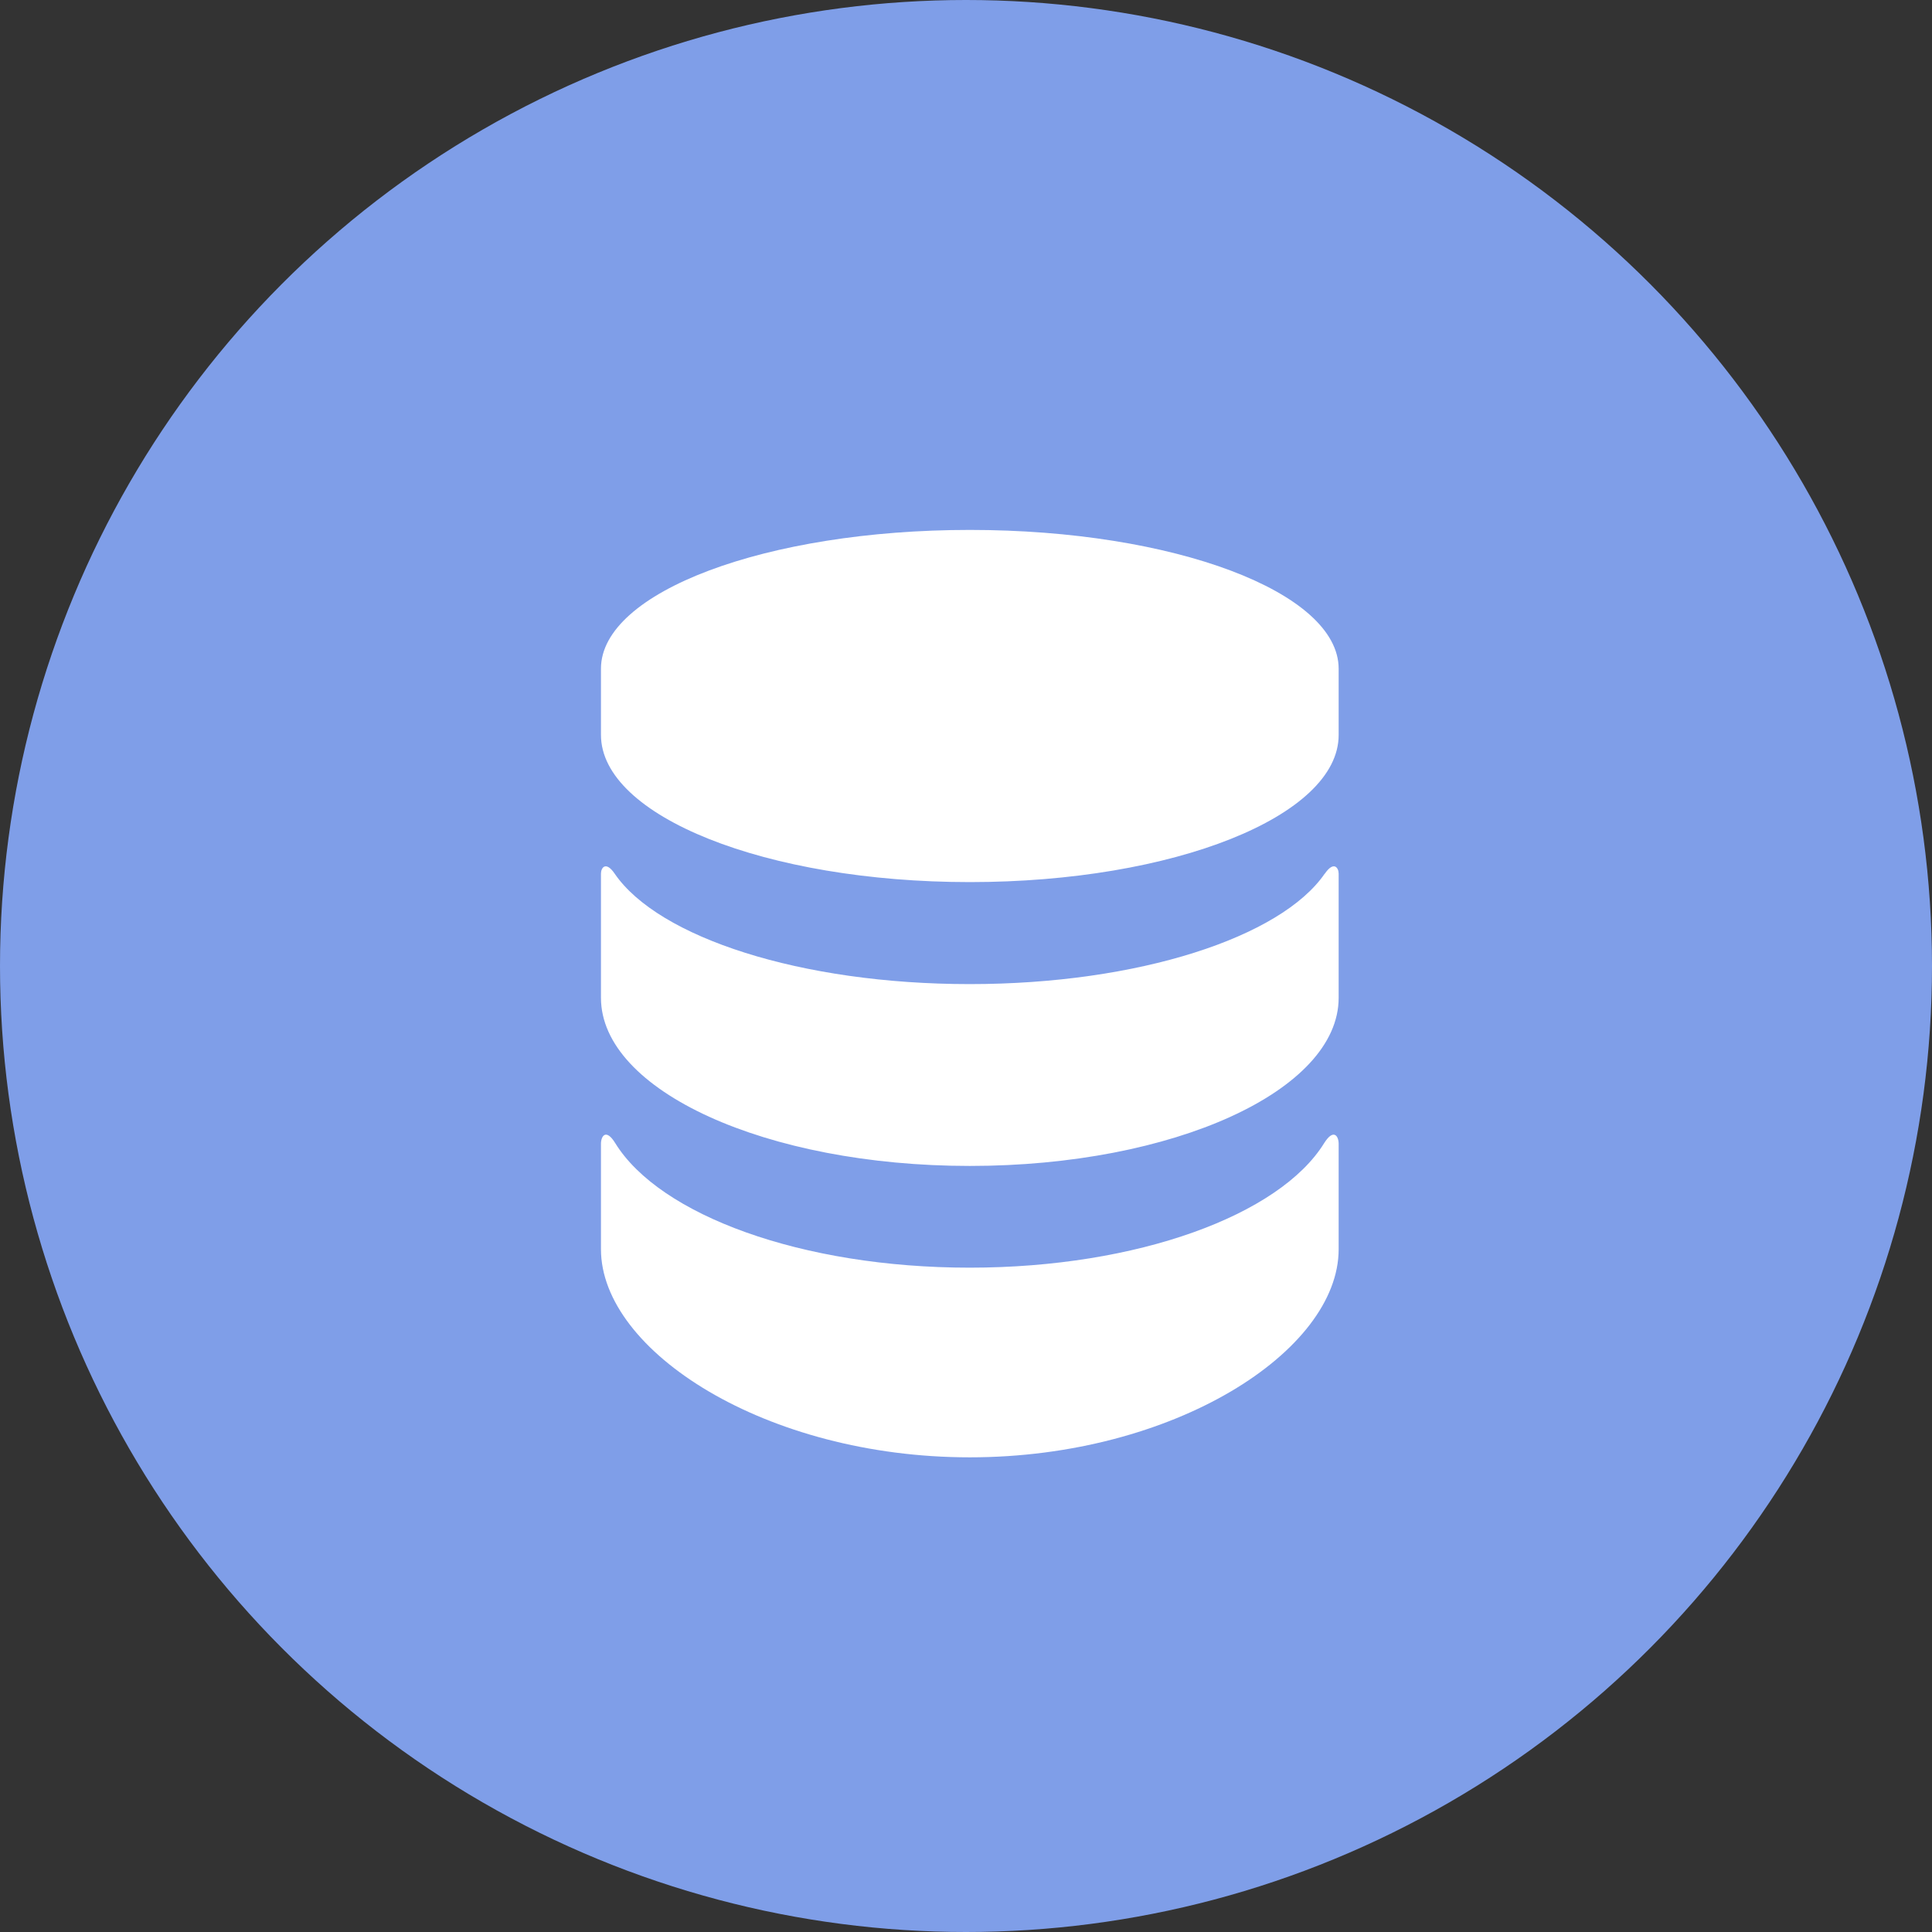
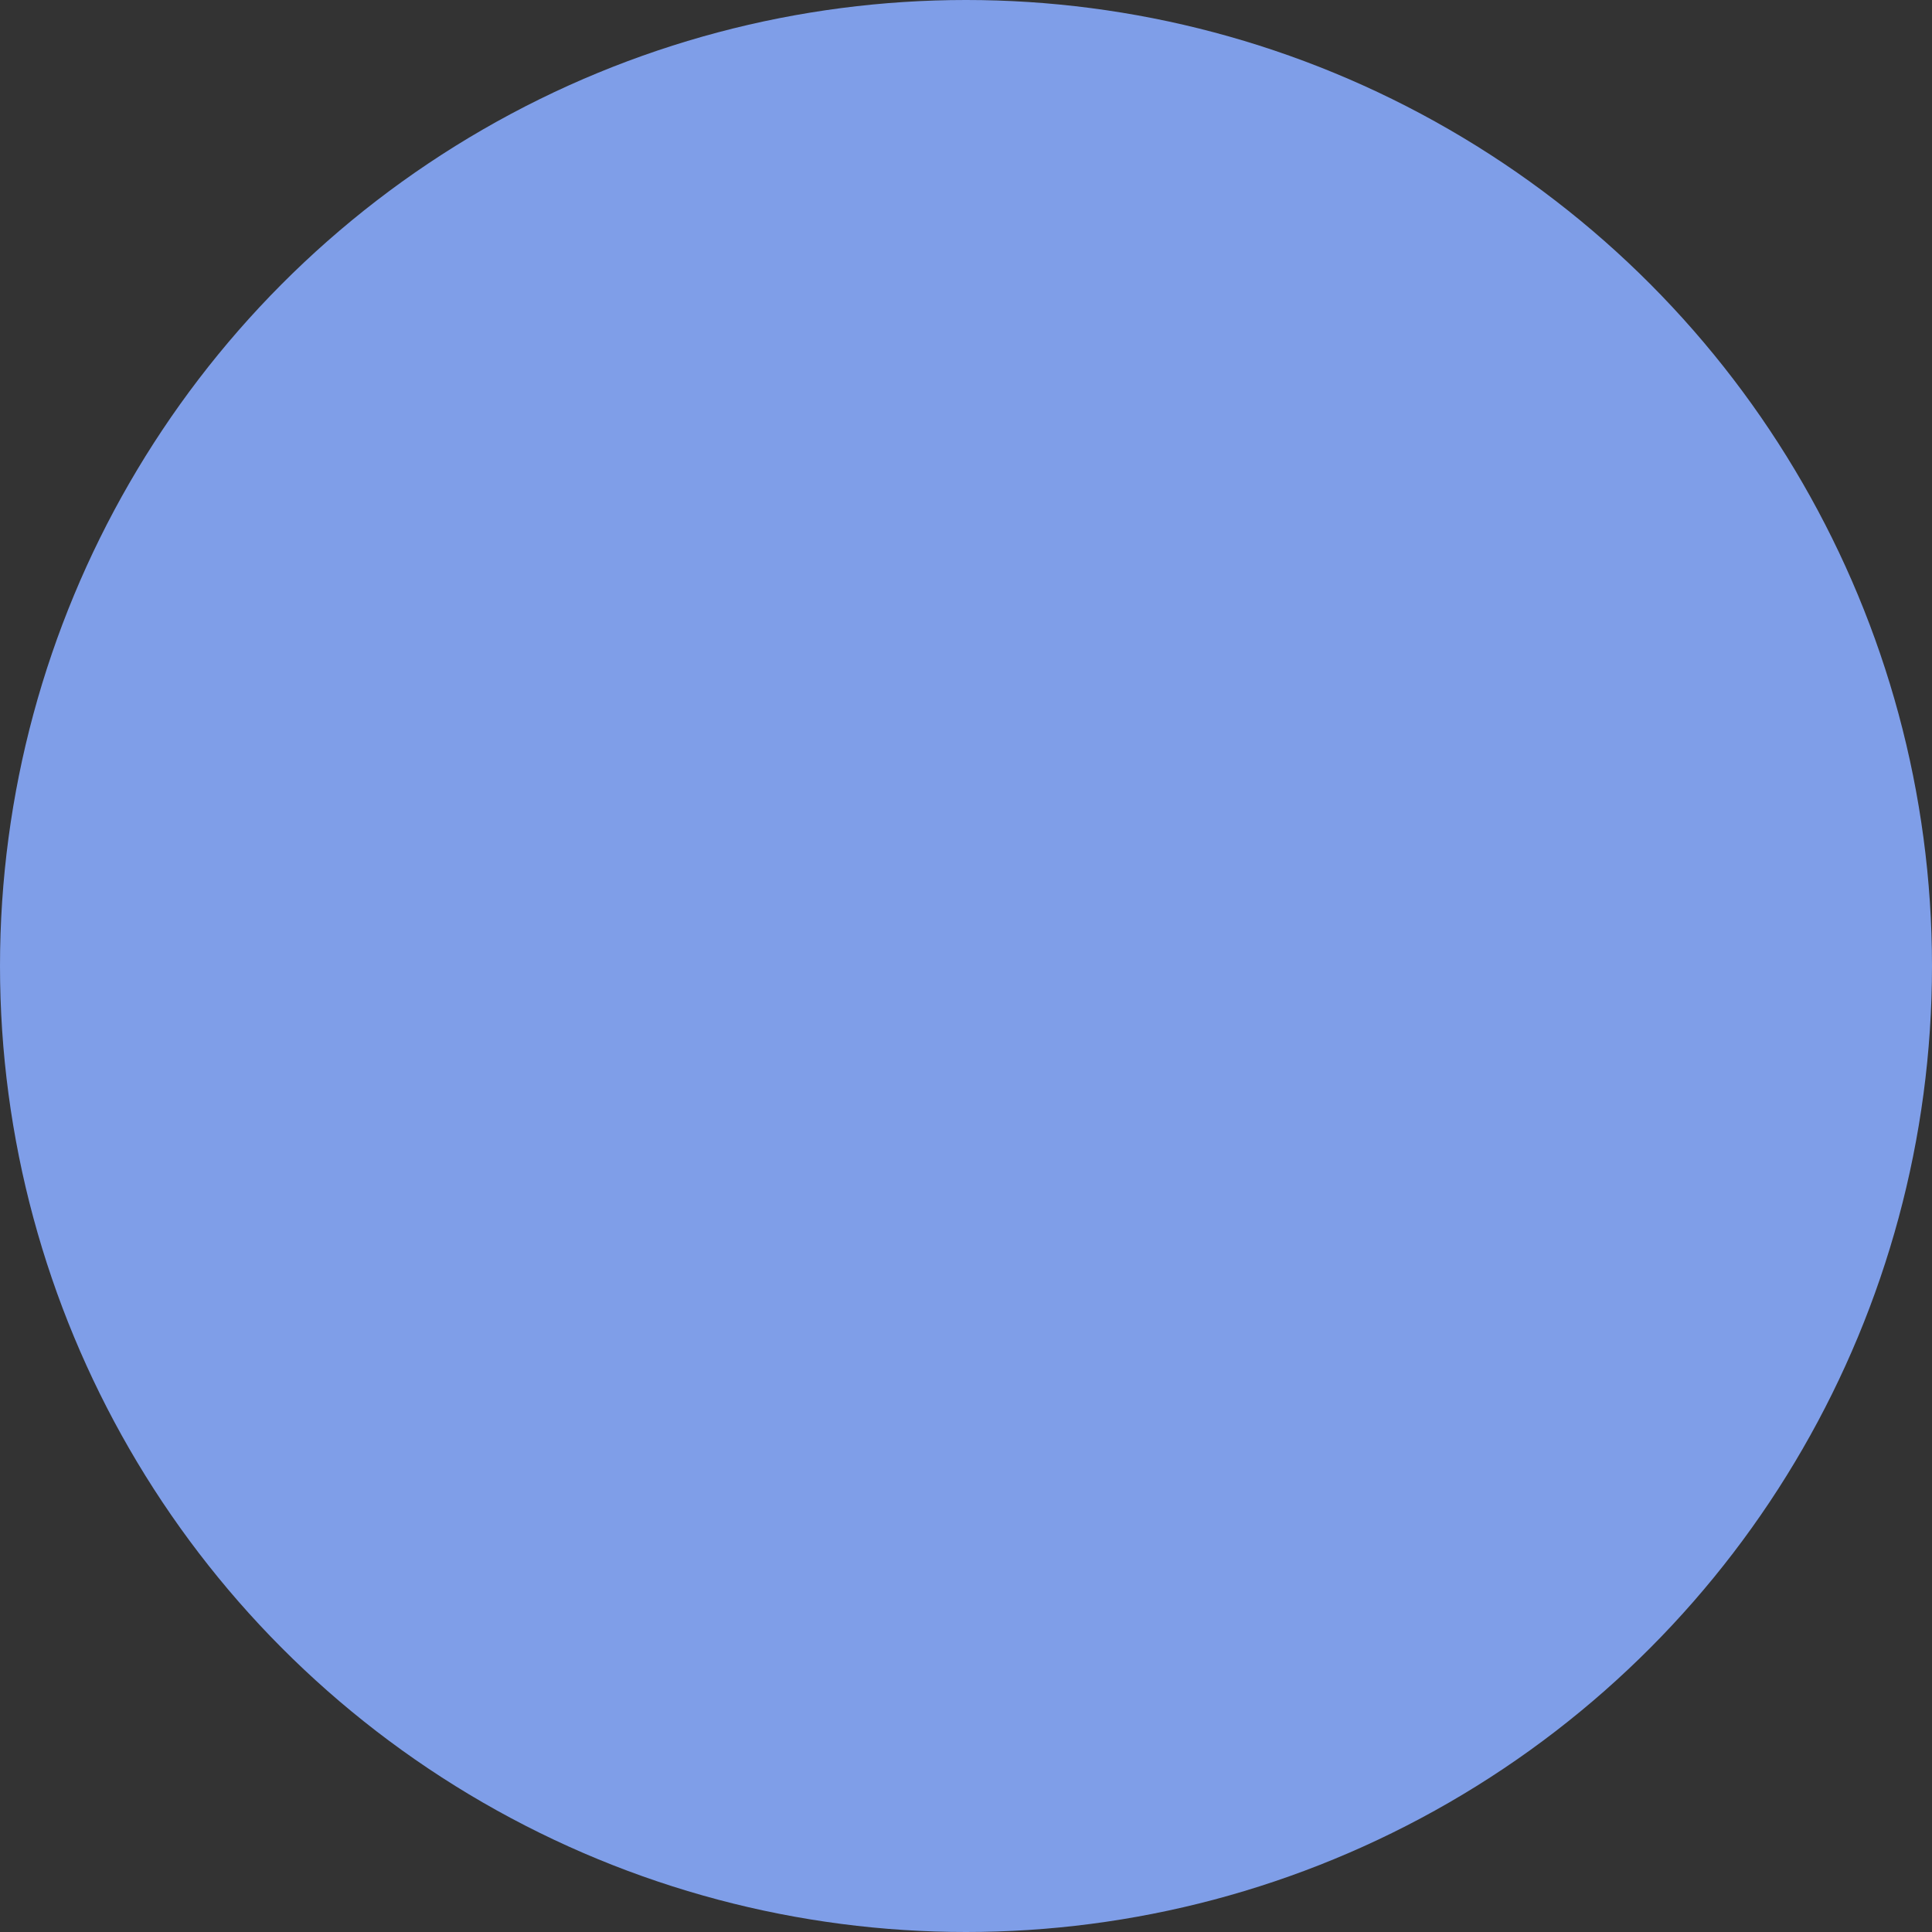
<svg xmlns="http://www.w3.org/2000/svg" width="35" height="35" viewBox="0 0 35 35">
  <rect x="0" y="0" width="35" height="35" fill="#333333" stroke="none" />
  <g id="Group_71" data-name="Group 71" transform="translate(-1502 -1087)">
    <circle id="Ellipse_68" data-name="Ellipse 68" cx="17.5" cy="17.5" r="17.5" transform="translate(1502 1087)" fill="#7f9ee8" />
-     <path id="price" d="M13.1,11.111c-.805,1.3-3.375,2.254-6.42,2.254s-5.615-.952-6.42-2.254C.091,10.835,0,10.983,0,11.12v1.911c0,1.85,2.992,3.77,6.682,3.77s6.682-1.919,6.682-3.77V11.12C13.364,10.983,13.273,10.835,13.1,11.111Zm.011-4.883c-.792,1.151-3.371,2-6.431,2s-5.639-.844-6.431-2C.087,5.991,0,6.12,0,6.227V8.476c0,1.682,2.992,3.046,6.682,3.046s6.682-1.363,6.682-3.046V6.227C13.364,6.12,13.276,5.991,13.113,6.228ZM6.682,0C2.992,0,0,1.125,0,2.513v1.2C0,5.187,2.992,6.38,6.682,6.38s6.682-1.193,6.682-2.665v-1.2C13.364,1.125,10.373,0,6.682,0Z" transform="translate(1512.887 1096.6)" fill="#fff" />
  </g>
</svg>